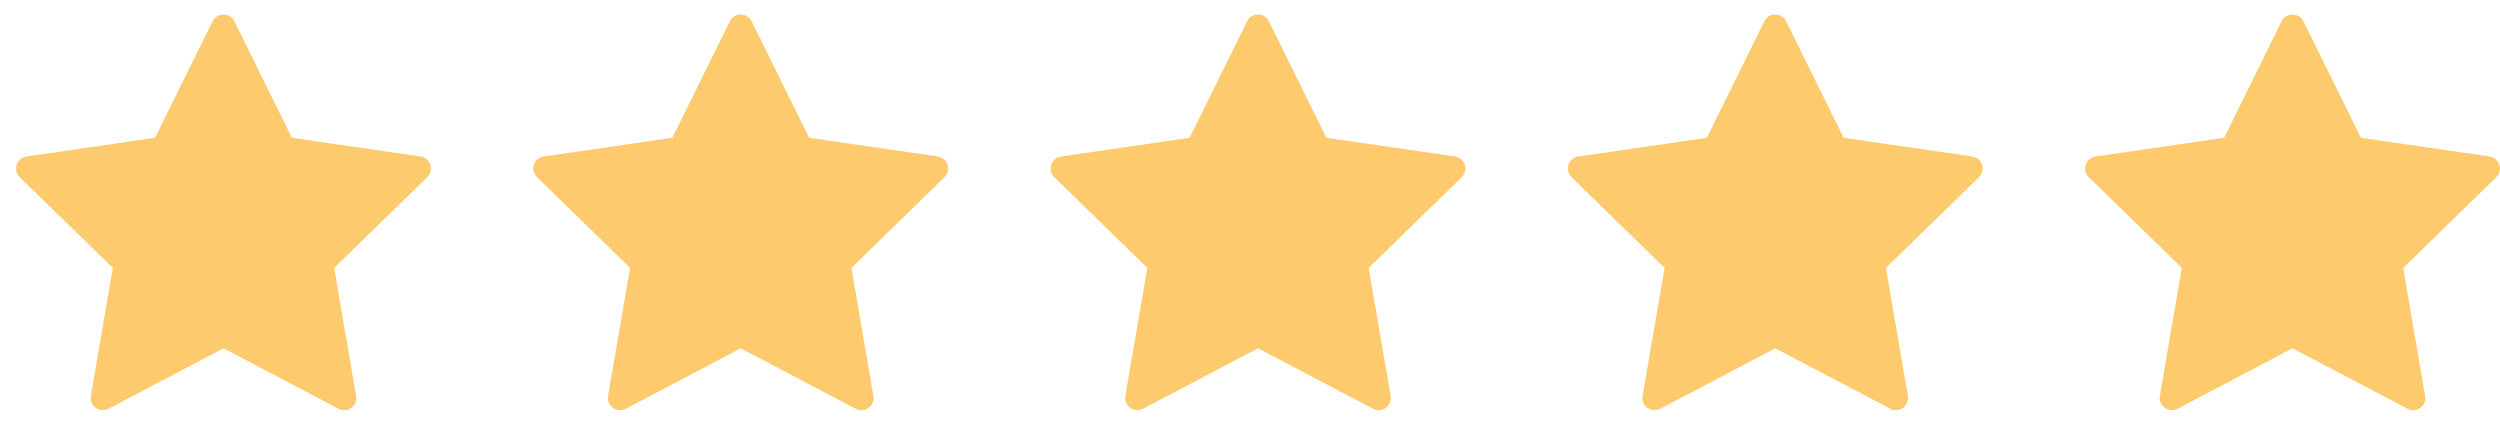
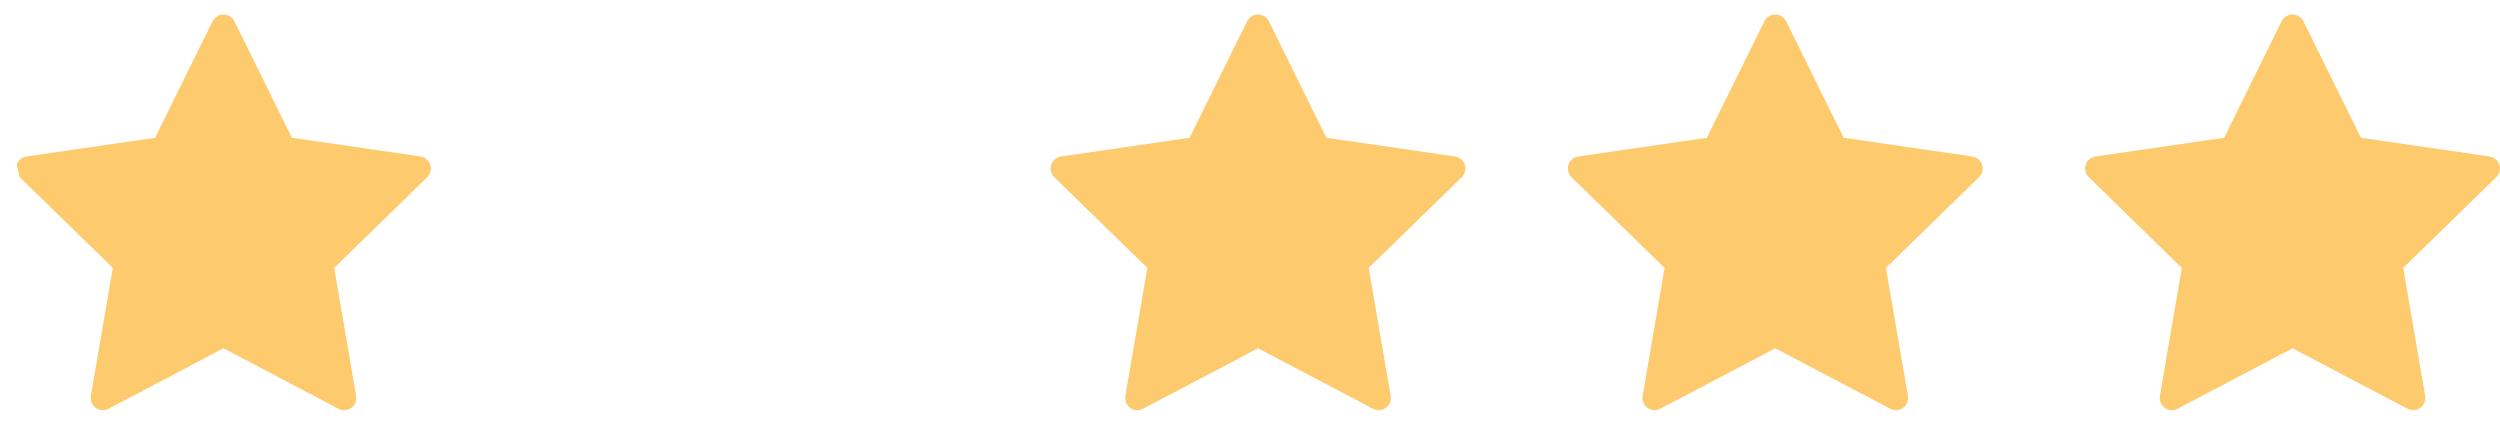
<svg xmlns="http://www.w3.org/2000/svg" width="122" height="21" viewBox="0 0 122 21" fill="none">
-   <path d="M0.814 8.039C0.884 7.825 1.07 7.668 1.293 7.636L7.568 6.724L10.374 1.038C10.474 0.835 10.681 0.707 10.906 0.707C11.132 0.707 11.338 0.835 11.438 1.038L14.245 6.724L20.52 7.636C20.743 7.668 20.929 7.825 20.998 8.039C21.068 8.254 21.01 8.49 20.848 8.647L16.308 13.073L17.379 19.323C17.418 19.546 17.326 19.77 17.143 19.903C17.04 19.978 16.918 20.017 16.795 20.017C16.7 20.017 16.606 19.994 16.519 19.948L10.906 16.997L5.294 19.948C5.094 20.053 4.852 20.036 4.669 19.903C4.487 19.77 4.395 19.546 4.433 19.323L5.505 13.073L0.964 8.647C0.803 8.49 0.744 8.254 0.814 8.039Z" fill="#FECA6E" />
-   <path d="M26.056 8.039C26.126 7.825 26.312 7.668 26.535 7.636L32.81 6.724L35.617 1.038C35.717 0.835 35.923 0.707 36.148 0.707C36.374 0.707 36.58 0.835 36.68 1.038L39.487 6.724L45.762 7.636C45.985 7.668 46.171 7.825 46.24 8.039C46.31 8.254 46.252 8.49 46.09 8.647L41.55 13.073L42.622 19.323C42.66 19.546 42.568 19.77 42.386 19.903C42.282 19.978 42.16 20.017 42.037 20.017C41.943 20.017 41.848 19.994 41.761 19.948L36.148 16.997L30.536 19.948C30.336 20.053 30.094 20.036 29.911 19.903C29.729 19.77 29.637 19.546 29.675 19.323L30.747 13.073L26.206 8.647C26.045 8.49 25.987 8.254 26.056 8.039Z" fill="#FECA6E" />
+   <path d="M0.814 8.039C0.884 7.825 1.07 7.668 1.293 7.636L7.568 6.724L10.374 1.038C10.474 0.835 10.681 0.707 10.906 0.707C11.132 0.707 11.338 0.835 11.438 1.038L14.245 6.724L20.52 7.636C20.743 7.668 20.929 7.825 20.998 8.039C21.068 8.254 21.01 8.49 20.848 8.647L16.308 13.073L17.379 19.323C17.418 19.546 17.326 19.77 17.143 19.903C17.04 19.978 16.918 20.017 16.795 20.017C16.7 20.017 16.606 19.994 16.519 19.948L10.906 16.997L5.294 19.948C5.094 20.053 4.852 20.036 4.669 19.903C4.487 19.77 4.395 19.546 4.433 19.323L5.505 13.073L0.964 8.647Z" fill="#FECA6E" />
  <path d="M51.299 8.039C51.368 7.825 51.554 7.668 51.777 7.636L58.052 6.724L60.859 1.038C60.959 0.835 61.165 0.707 61.391 0.707C61.616 0.707 61.822 0.835 61.922 1.038L64.729 6.724L71.004 7.636C71.227 7.668 71.413 7.825 71.483 8.039C71.552 8.254 71.494 8.49 71.333 8.647L66.792 13.073L67.864 19.323C67.902 19.546 67.811 19.77 67.628 19.903C67.525 19.978 67.402 20.017 67.279 20.017C67.185 20.017 67.09 19.994 67.003 19.948L61.391 16.997L55.778 19.948C55.578 20.053 55.336 20.036 55.154 19.903C54.971 19.77 54.88 19.546 54.918 19.323L55.99 13.073L51.449 8.647C51.287 8.49 51.229 8.254 51.299 8.039Z" fill="#FECA6E" />
  <path d="M76.541 8.039C76.611 7.825 76.796 7.668 77.019 7.636L83.295 6.724L86.101 1.038C86.201 0.835 86.407 0.707 86.633 0.707C86.859 0.707 87.065 0.835 87.165 1.038L89.971 6.724L96.246 7.636C96.469 7.668 96.655 7.825 96.725 8.039C96.795 8.254 96.736 8.49 96.575 8.647L92.034 13.073L93.106 19.323C93.144 19.546 93.053 19.77 92.87 19.903C92.767 19.978 92.644 20.017 92.521 20.017C92.427 20.017 92.332 19.994 92.246 19.948L86.633 16.997L81.02 19.948C80.82 20.053 80.578 20.036 80.396 19.903C80.213 19.77 80.122 19.546 80.16 19.323L81.232 13.073L76.691 8.647C76.529 8.49 76.471 8.254 76.541 8.039Z" fill="#FECA6E" />
  <path d="M101.783 8.039C101.853 7.825 102.038 7.668 102.262 7.636L108.537 6.724L111.343 1.038C111.443 0.835 111.649 0.707 111.875 0.707C112.101 0.707 112.307 0.835 112.407 1.038L115.213 6.724L121.488 7.636C121.712 7.668 121.897 7.825 121.967 8.039C122.037 8.254 121.979 8.49 121.817 8.647L117.276 13.073L118.348 19.323C118.386 19.546 118.295 19.77 118.112 19.903C118.009 19.978 117.887 20.017 117.764 20.017C117.669 20.017 117.574 19.994 117.488 19.948L111.875 16.997L106.263 19.948C106.063 20.053 105.821 20.036 105.638 19.903C105.455 19.77 105.364 19.546 105.402 19.323L106.474 13.073L101.933 8.647C101.771 8.49 101.713 8.254 101.783 8.039Z" fill="#FECA6E" />
</svg>